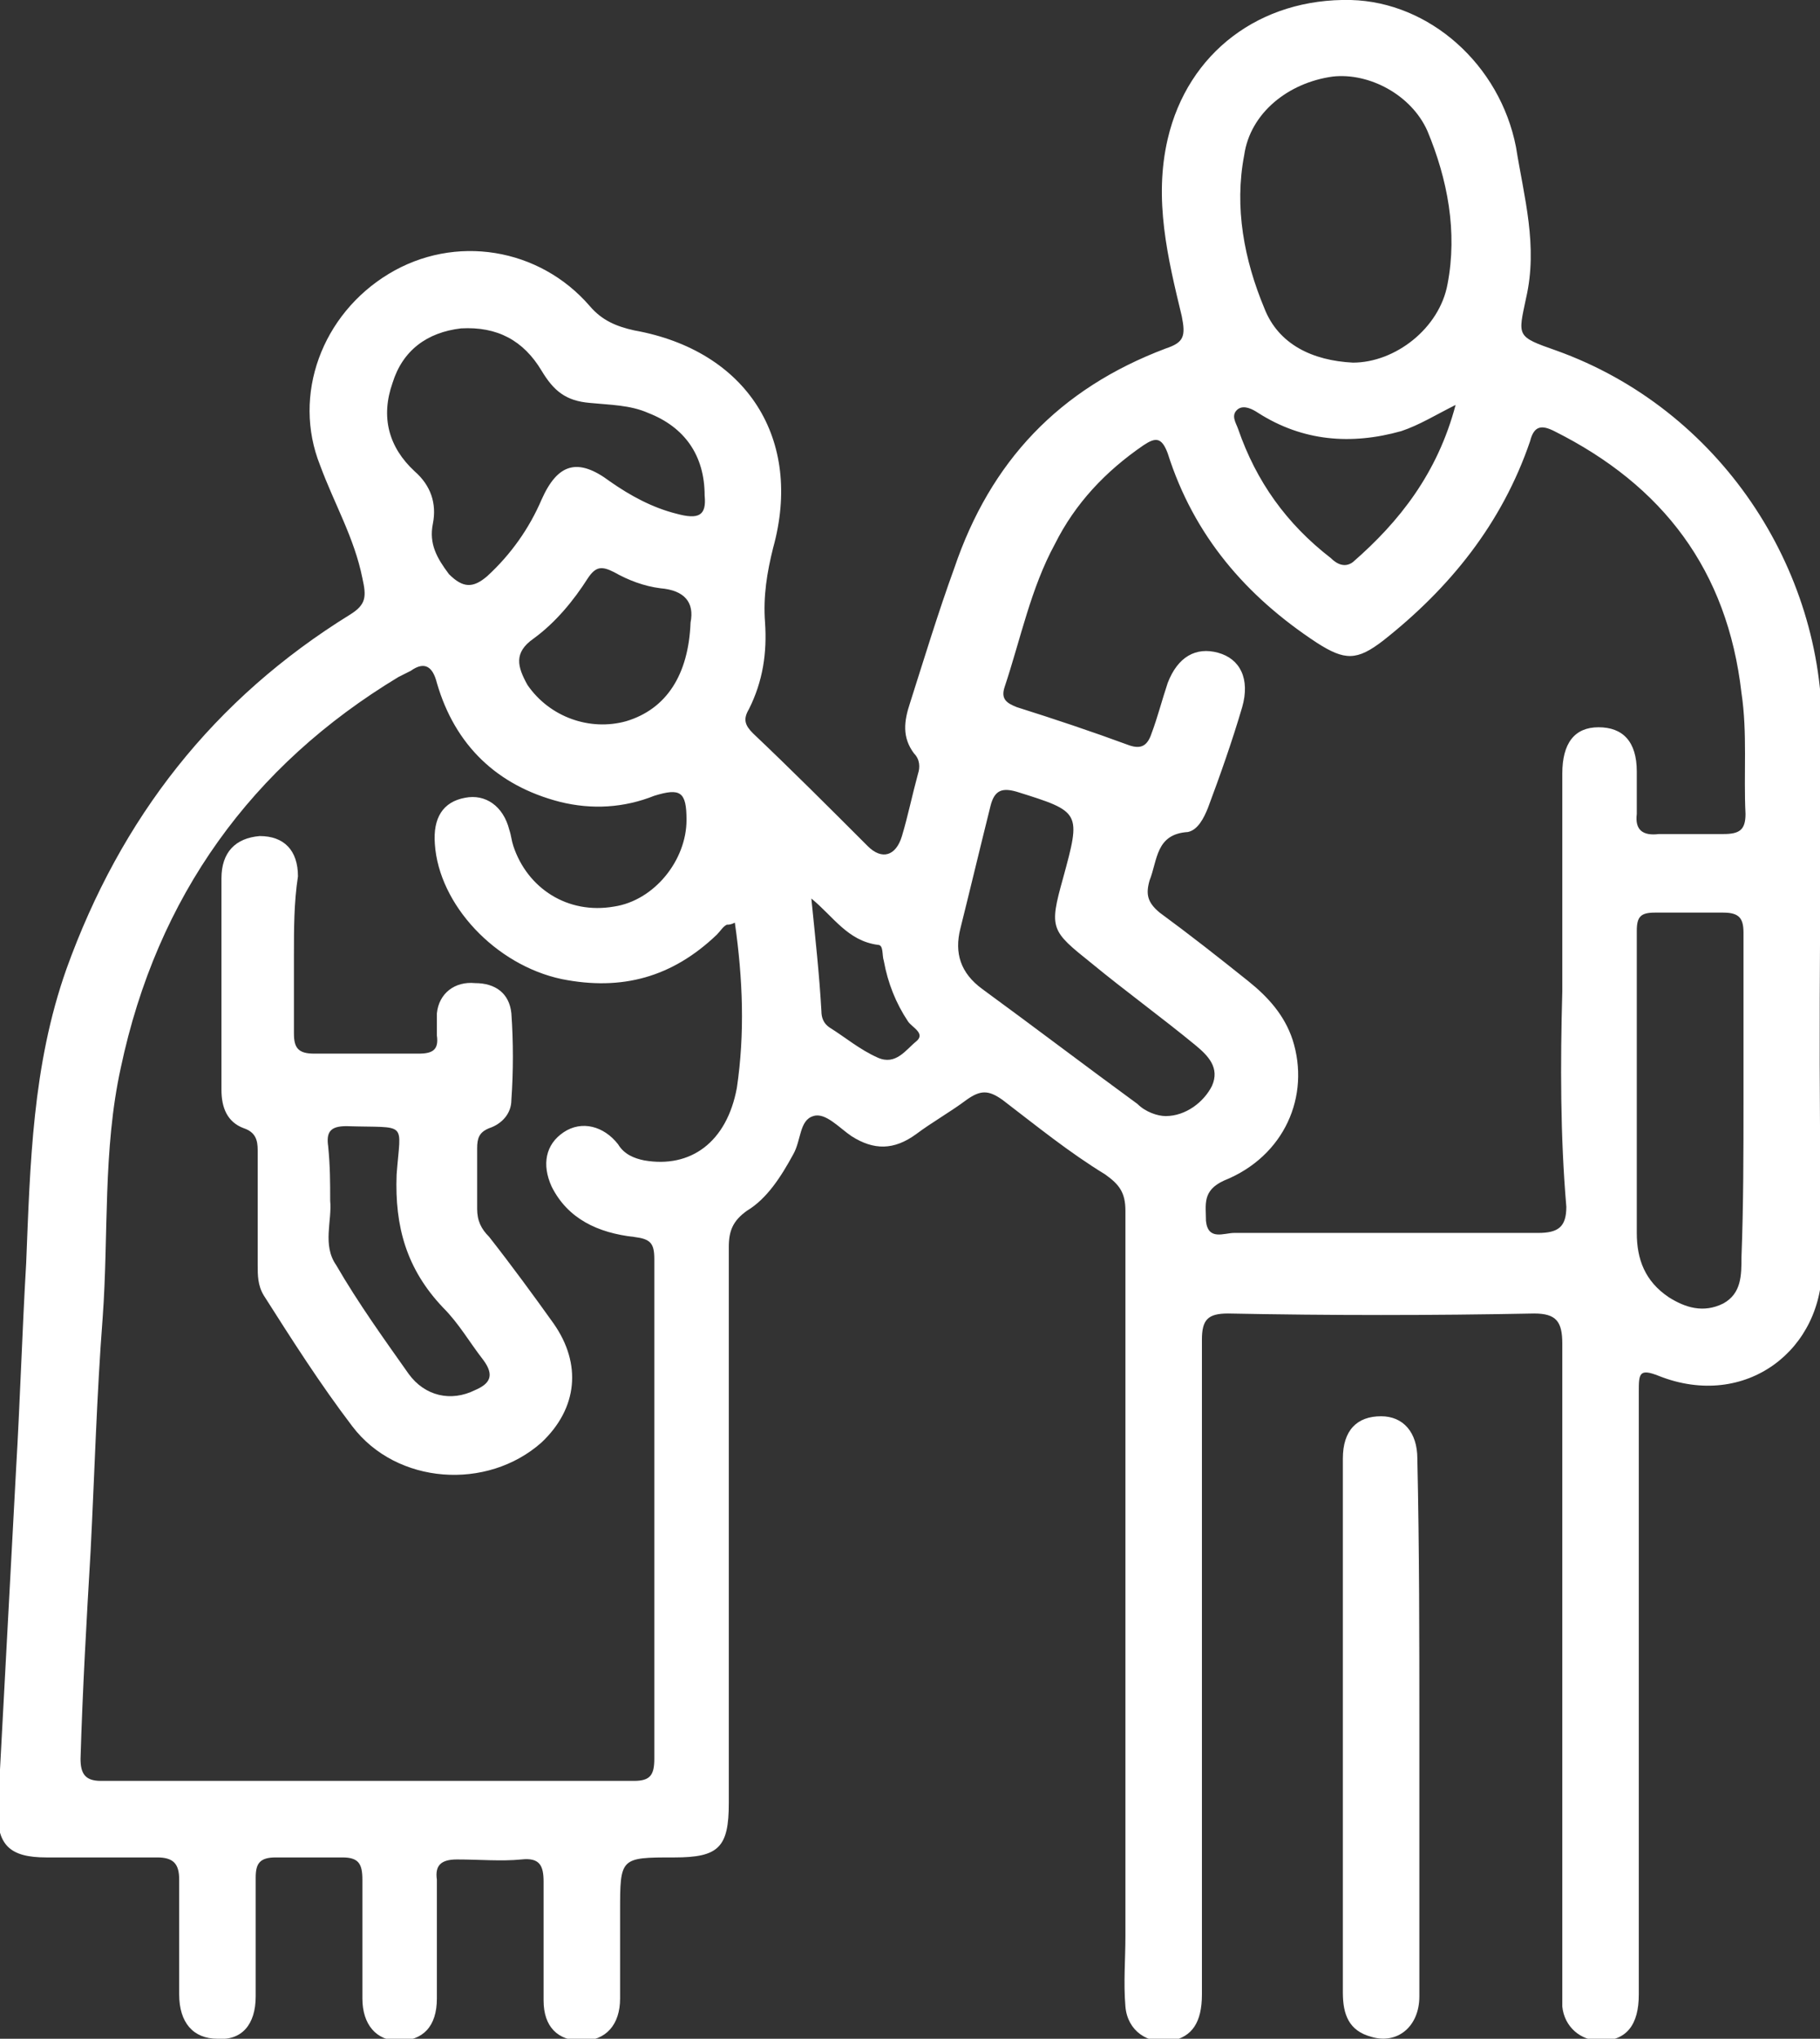
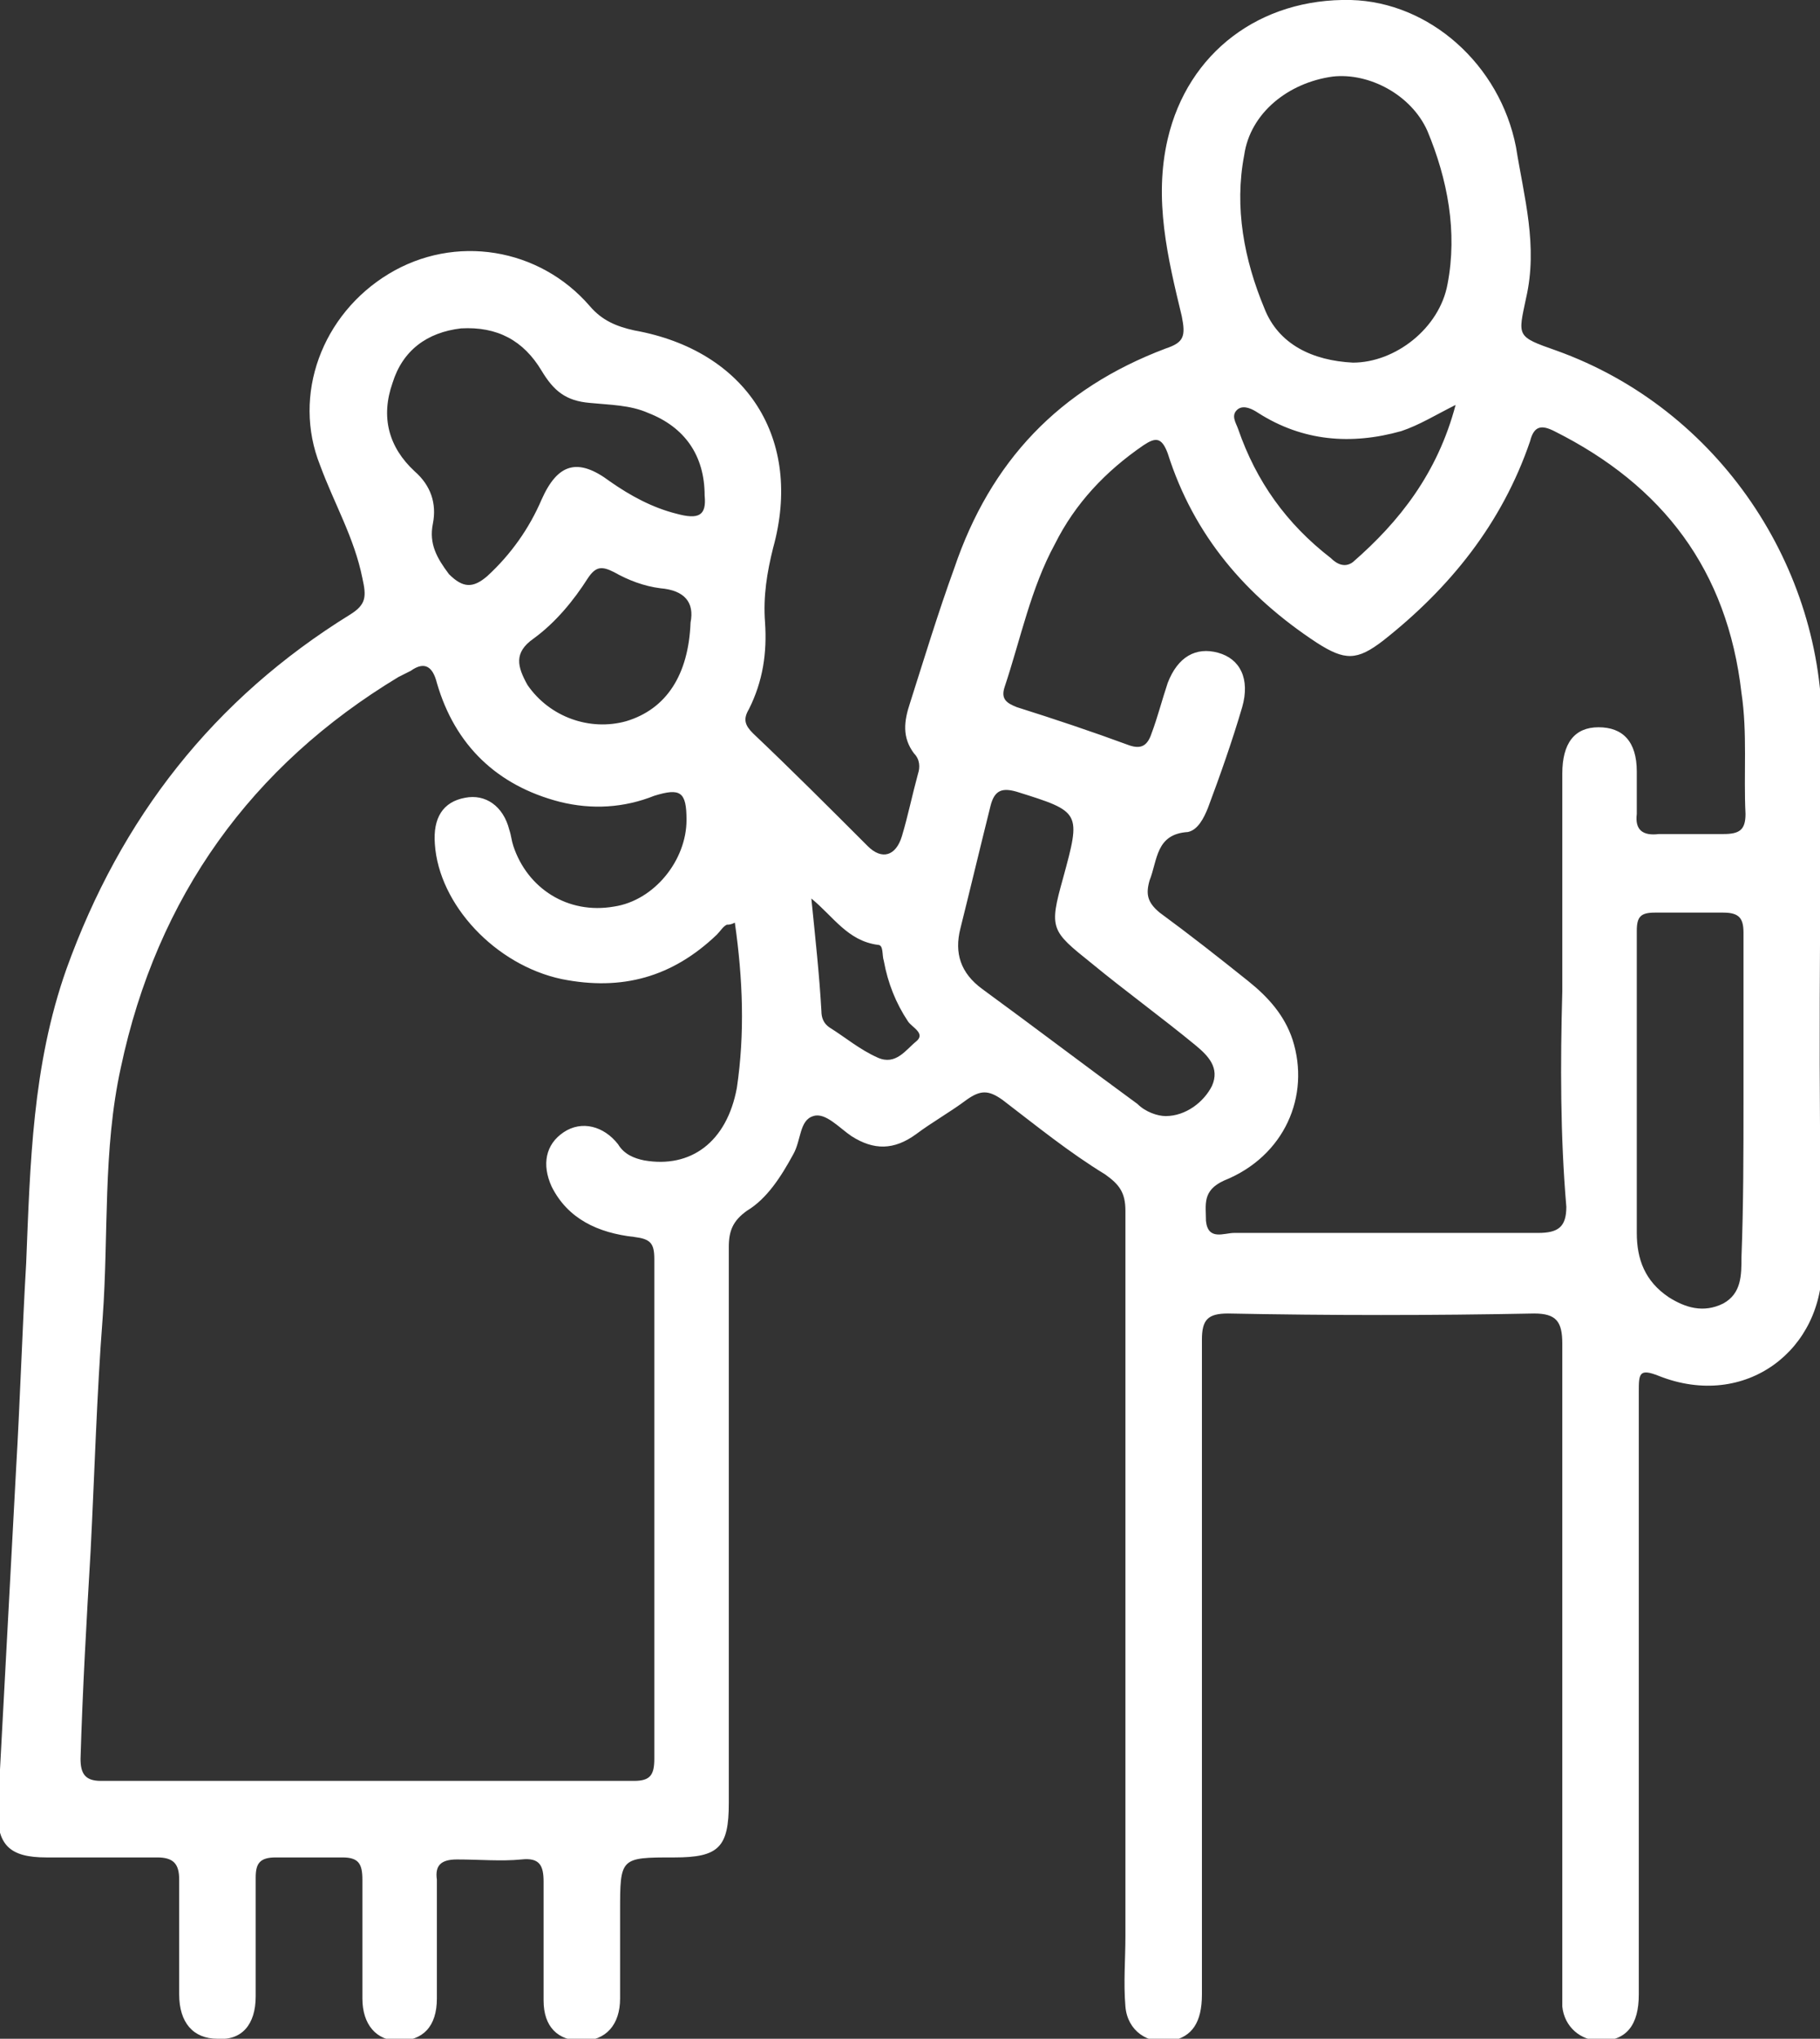
<svg xmlns="http://www.w3.org/2000/svg" version="1.1" id="Layer_1" x="0px" y="0px" viewBox="0 0 90.4 101.2" style="enable-background:new 0 0 90.4 101.2;" xml:space="preserve">
  <rect x="0" y="0" width="90.4" height="101.2" fill="#333333" stroke="none" />
  <style type="text/css">
	.st0{fill:#FFFFFF;}
</style>
  <g>
    <path class="st0" d="M55.9,79.4c0-6.4,0-12.8,0-19.3c0-0.9-0.3-1.3-1-1.8c-1.8-1.1-3.4-2.4-5.1-3.7c-0.7-0.5-1.1-0.5-1.8,0   c-0.8,0.6-1.7,1.1-2.5,1.7c-1.1,0.8-2.1,0.8-3.2,0.1c-0.6-0.4-1.3-1.2-1.9-1c-0.7,0.2-0.6,1.2-1,1.9c-0.6,1.1-1.3,2.2-2.3,2.8   c-0.7,0.5-0.9,1-0.9,1.8c0,9.2,0,18.4,0,27.6c0,2.2-0.5,2.7-2.7,2.7c-2.7,0-2.7,0-2.7,2.7c0,1.4,0,2.9,0,4.3c0,1.3-0.7,2.1-1.9,2.1   c-1.2,0-1.9-0.7-1.9-2c0-2,0-3.9,0-5.9c0-0.8-0.2-1.2-1.1-1.1c-1,0.1-2.1,0-3.2,0c-0.8,0-1.1,0.3-1,1c0,2,0,3.9,0,5.9   c0,1.4-0.7,2.1-1.9,2.1c-1.1,0-1.8-0.8-1.8-2.1c0-2,0-3.9,0-5.9c0-0.8-0.2-1.1-1-1.1c-1.1,0-2.2,0-3.3,0c-0.8,0-1,0.3-1,1   c0,2,0,3.9,0,5.9c0,1.4-0.7,2.2-1.9,2.1c-1.2,0-1.9-0.8-1.9-2.2c0-1.9,0-3.8,0-5.7c0-0.8-0.3-1.1-1.1-1.1c-1.8,0-3.7,0-5.5,0   c-1.8,0-2.5-0.6-2.4-2.5c0.3-5.6,0.6-11.2,0.9-16.8c0.2-3.4,0.3-6.8,0.5-10.2c0.2-4.9,0.3-9.8,2-14.6c2.7-7.5,7.3-13.4,14.1-17.6   c0.8-0.5,0.8-0.9,0.6-1.8c-0.4-2-1.4-3.7-2.1-5.6c-1.4-3.5,0.1-7.5,3.4-9.5c3.3-2,7.5-1.3,10,1.6c0.6,0.7,1.3,1,2.2,1.2   c5.6,1,8.4,5.4,6.9,10.8c-0.3,1.2-0.5,2.4-0.4,3.7c0.1,1.5-0.1,2.9-0.8,4.3c-0.3,0.5-0.2,0.8,0.2,1.2c1.9,1.8,3.8,3.7,5.7,5.6   c0.7,0.7,1.4,0.5,1.7-0.5c0.3-1,0.5-2,0.8-3.1c0.1-0.3,0.1-0.7-0.2-1c-0.6-0.8-0.5-1.6-0.2-2.5c0.7-2.2,1.4-4.5,2.2-6.7   c1.8-5.3,5.2-8.9,10.5-10.9c0.9-0.3,1-0.6,0.8-1.6C58,12.8,57.3,9.9,58,6.9c1-4.3,4.6-7,9.1-6.9c3.9,0.1,7.4,3.2,8.2,7.3   c0.4,2.5,1.1,4.9,0.5,7.5c-0.4,1.9-0.5,1.9,1.5,2.6c8.1,2.9,13.3,10.8,13.2,19c-0.1,8.8-0.2,17.5,0,26.3c0.1,4.3-3.8,7.3-8.1,5.6   c-1-0.4-1-0.1-1,0.8c0,10,0,19.9,0,29.9c0,1.5-0.6,2.3-1.9,2.3c-1,0-1.8-0.7-1.9-1.7c0-0.4,0-0.8,0-1.2c0-10.6,0-21.1,0-31.7   c0-1.1-0.3-1.5-1.4-1.5c-5.1,0.1-10.1,0.1-15.2,0c-1,0-1.3,0.3-1.3,1.3c0,10.8,0,21.6,0,32.5c0,1.4-0.5,2.1-1.5,2.3   c-1.2,0.2-2.2-0.5-2.3-1.7c-0.1-1.2,0-2.3,0-3.5C55.9,90.4,55.9,84.9,55.9,79.4z M36.5,45.8c-0.2,0.1-0.3,0.1-0.4,0.1   c-0.2,0.1-0.3,0.3-0.5,0.5c-2.2,2.1-4.7,2.8-7.7,2.2c-3.3-0.7-6.1-3.7-6.3-6.7c-0.1-1.3,0.4-2.1,1.5-2.3c1-0.2,1.9,0.4,2.2,1.6   c0.1,0.3,0.1,0.5,0.2,0.8c0.7,2.1,2.7,3.4,5,3c2-0.3,3.6-2.3,3.6-4.3c0-1.4-0.3-1.6-1.6-1.2c-1.5,0.6-3.1,0.7-4.7,0.3   c-3.1-0.8-5.2-2.8-6.1-5.9c-0.2-0.8-0.6-1.1-1.3-0.6c-0.2,0.1-0.4,0.2-0.6,0.3C12.5,38,7.8,44.5,6,53c-0.9,4.1-0.6,8.3-0.9,12.4   C4.8,69.3,4.7,73.1,4.5,77C4.3,80.4,4.1,83.9,4,87.3c0,0.7,0.2,1.1,1,1.1c8.8,0,17.7,0,26.5,0c0.8,0,1-0.3,1-1.1   c0-8.3,0-16.5,0-24.8c0-0.8-0.2-1-1-1.1c-1.8-0.2-3.3-0.9-4.1-2.5c-0.5-1.1-0.3-2.1,0.6-2.7c0.9-0.6,2-0.3,2.7,0.6   c0.3,0.5,0.8,0.7,1.3,0.8c2.3,0.4,4.1-0.9,4.6-3.6C37,51.3,36.9,48.6,36.5,45.8z M77.6,49.2c0-3.6,0-7.2,0-10.8   c0-1.5,0.6-2.3,1.8-2.3c1.2,0,1.9,0.7,1.9,2.2c0,0.7,0,1.4,0,2.1c-0.1,0.8,0.3,1.1,1.1,1c1.1,0,2.1,0,3.2,0c0.8,0,1.1-0.2,1.1-1   c-0.1-2,0.1-4-0.2-6c-0.7-6.1-3.9-10.3-9.3-13c-0.6-0.3-1-0.3-1.2,0.5c-1.4,4.1-4,7.3-7.3,9.9c-1.3,1-1.9,1-3.3,0.1   c-3.5-2.3-6.1-5.3-7.4-9.4c-0.3-0.8-0.6-0.8-1.2-0.4c-1.9,1.3-3.4,2.9-4.4,4.9c-1.2,2.2-1.7,4.7-2.5,7.1c-0.2,0.6,0.1,0.8,0.6,1   c1.9,0.6,3.7,1.2,5.6,1.9c0.6,0.2,0.9,0,1.1-0.6c0.3-0.8,0.5-1.6,0.8-2.5c0.5-1.3,1.4-1.8,2.5-1.5c1.1,0.3,1.6,1.3,1.2,2.7   c-0.5,1.7-1.1,3.4-1.7,5c-0.2,0.5-0.5,1.1-1,1.2c-1.6,0.1-1.5,1.4-1.9,2.4c-0.2,0.7-0.1,1.1,0.5,1.6c1.5,1.1,2.9,2.2,4.4,3.4   c1,0.8,1.8,1.7,2.2,2.9c0.9,2.8-0.4,5.8-3.4,7c-1.1,0.5-0.9,1.2-0.9,2c0.1,1,0.9,0.6,1.4,0.6c5,0,10.1,0,15.1,0   c1,0,1.4-0.3,1.4-1.3C77.5,56.4,77.5,52.8,77.6,49.2z M67.2,18c2.1,0,4.3-1.7,4.7-3.9c0.5-2.6,0-5.2-1-7.6   c-0.8-1.8-2.9-2.9-4.7-2.7c-2.2,0.3-4.1,1.8-4.4,3.9c-0.5,2.6,0,5.2,1,7.6C63.5,17.1,65.2,17.9,67.2,18z M35,24.6   c0-2-1-3.4-2.8-4.1c-0.9-0.4-1.9-0.4-2.9-0.5c-1.2-0.1-1.8-0.6-2.4-1.6c-0.9-1.5-2.2-2.2-4-2.1c-1.7,0.2-2.9,1.1-3.4,2.7   c-0.6,1.7-0.2,3.2,1.1,4.4c0.8,0.7,1.1,1.6,0.9,2.6c-0.2,1,0.2,1.7,0.8,2.5c0.7,0.7,1.2,0.7,1.9,0.1c1.2-1.1,2.1-2.4,2.7-3.8   c0.8-1.8,1.8-2.1,3.4-0.9c1,0.7,2.1,1.3,3.3,1.6C34.7,25.8,35.1,25.6,35,24.6z M86.6,54.6c0-2.8,0-5.6,0-8.3c0-0.7-0.2-1-1-1   c-1.1,0-2.3,0-3.4,0c-0.7,0-0.9,0.2-0.9,0.9c0,5,0,10,0,15c0,1.3,0.4,2.4,1.6,3.2c0.8,0.5,1.7,0.8,2.7,0.3c0.9-0.5,0.9-1.4,0.9-2.3   C86.6,59.8,86.6,57.2,86.6,54.6z M57.9,55.4c1,0,1.9-0.7,2.3-1.5c0.4-0.9-0.2-1.5-0.8-2c-1.7-1.4-3.5-2.7-5.2-4.1   c-2-1.6-2.1-1.7-1.4-4.2c0.9-3.3,0.9-3.3-2.3-4.3c-0.7-0.2-1.1-0.1-1.3,0.7c-0.5,2-1,4.1-1.5,6.1c-0.3,1.2,0,2.2,1.1,3   c2.6,1.9,5.1,3.8,7.7,5.7C56.9,55.2,57.5,55.4,57.9,55.4z M34.3,30.9c0.2-1-0.3-1.6-1.5-1.7c-0.8-0.1-1.6-0.4-2.3-0.8   c-0.6-0.3-0.9-0.3-1.3,0.3c-0.7,1.1-1.6,2.2-2.7,3c-1,0.7-0.8,1.4-0.3,2.3c1.1,1.6,3.1,2.3,4.9,1.8C33.1,35.2,34.2,33.5,34.3,30.9z    M72.3,20.1c-1,0.5-1.8,1-2.7,1.3c-2.5,0.7-4.9,0.5-7.1-0.9c-0.3-0.2-0.7-0.4-1-0.2c-0.4,0.3-0.1,0.7,0,1c0.9,2.6,2.4,4.7,4.6,6.4   c0.3,0.3,0.7,0.5,1.1,0.2C69.5,25.9,71.4,23.5,72.3,20.1z M40.3,44.6c0.2,2,0.4,3.8,0.5,5.6c0,0.3,0.1,0.6,0.4,0.8   c0.8,0.5,1.5,1.1,2.4,1.5c0.9,0.4,1.4-0.4,1.9-0.8c0.5-0.4-0.2-0.7-0.4-1c-0.6-0.9-1-1.9-1.2-3c-0.1-0.3,0-0.8-0.3-0.8   C42.1,46.7,41.4,45.5,40.3,44.6z" />
-     <path class="st0" d="M70.5,85.9c0,4.4,0,8.8,0,13.2c0,1.5-1.1,2.4-2.4,2c-1.1-0.3-1.4-1.1-1.4-2.2c0-6.9,0-13.7,0-20.6   c0-2,0-3.9,0-5.9c0-1.4,0.7-2.1,1.9-2.1c1.1,0,1.8,0.8,1.8,2.1C70.5,76.9,70.5,81.4,70.5,85.9z" />
-     <path class="st0" d="M14.6,47.4c0,1.3,0,2.6,0,3.9c0,0.7,0.2,1,1,1c1.7,0,3.5,0,5.2,0c0.7,0,1-0.2,0.9-0.9c0-0.4,0-0.8,0-1.1   c0.1-1,0.9-1.6,1.9-1.5c1,0,1.7,0.5,1.8,1.5c0.1,1.4,0.1,2.9,0,4.3c0,0.7-0.5,1.2-1.1,1.4c-0.5,0.2-0.6,0.5-0.6,1c0,1,0,2,0,3   c0,0.6,0.2,1,0.6,1.4c1.1,1.4,2.2,2.9,3.2,4.3c1.4,2,1.2,4.2-0.6,5.9c-2.7,2.4-7.2,2.1-9.4-0.8c-1.6-2.1-3-4.3-4.4-6.5   c-0.3-0.5-0.3-1-0.3-1.5c0-1.9,0-3.8,0-5.7c0-0.5-0.1-0.9-0.7-1.1c-0.8-0.3-1.1-1-1.1-1.9c0-3.5,0-7,0-10.5c0-1.3,0.7-2,1.9-2.1   c1.2,0,1.9,0.7,1.9,2C14.6,44.8,14.6,46.1,14.6,47.4z M16.4,59.6c0.1,1-0.4,2.2,0.3,3.2c1.1,1.9,2.4,3.7,3.6,5.4   c0.8,1.1,2.1,1.4,3.3,0.8c0.7-0.3,1-0.7,0.4-1.5c-0.7-0.9-1.2-1.8-2-2.6c-1.8-1.9-2.4-4-2.3-6.6c0.2-2.7,0.6-2.3-2.5-2.4   c-0.8,0-1,0.3-0.9,1C16.4,57.9,16.4,58.7,16.4,59.6z" />
  </g>
</svg>